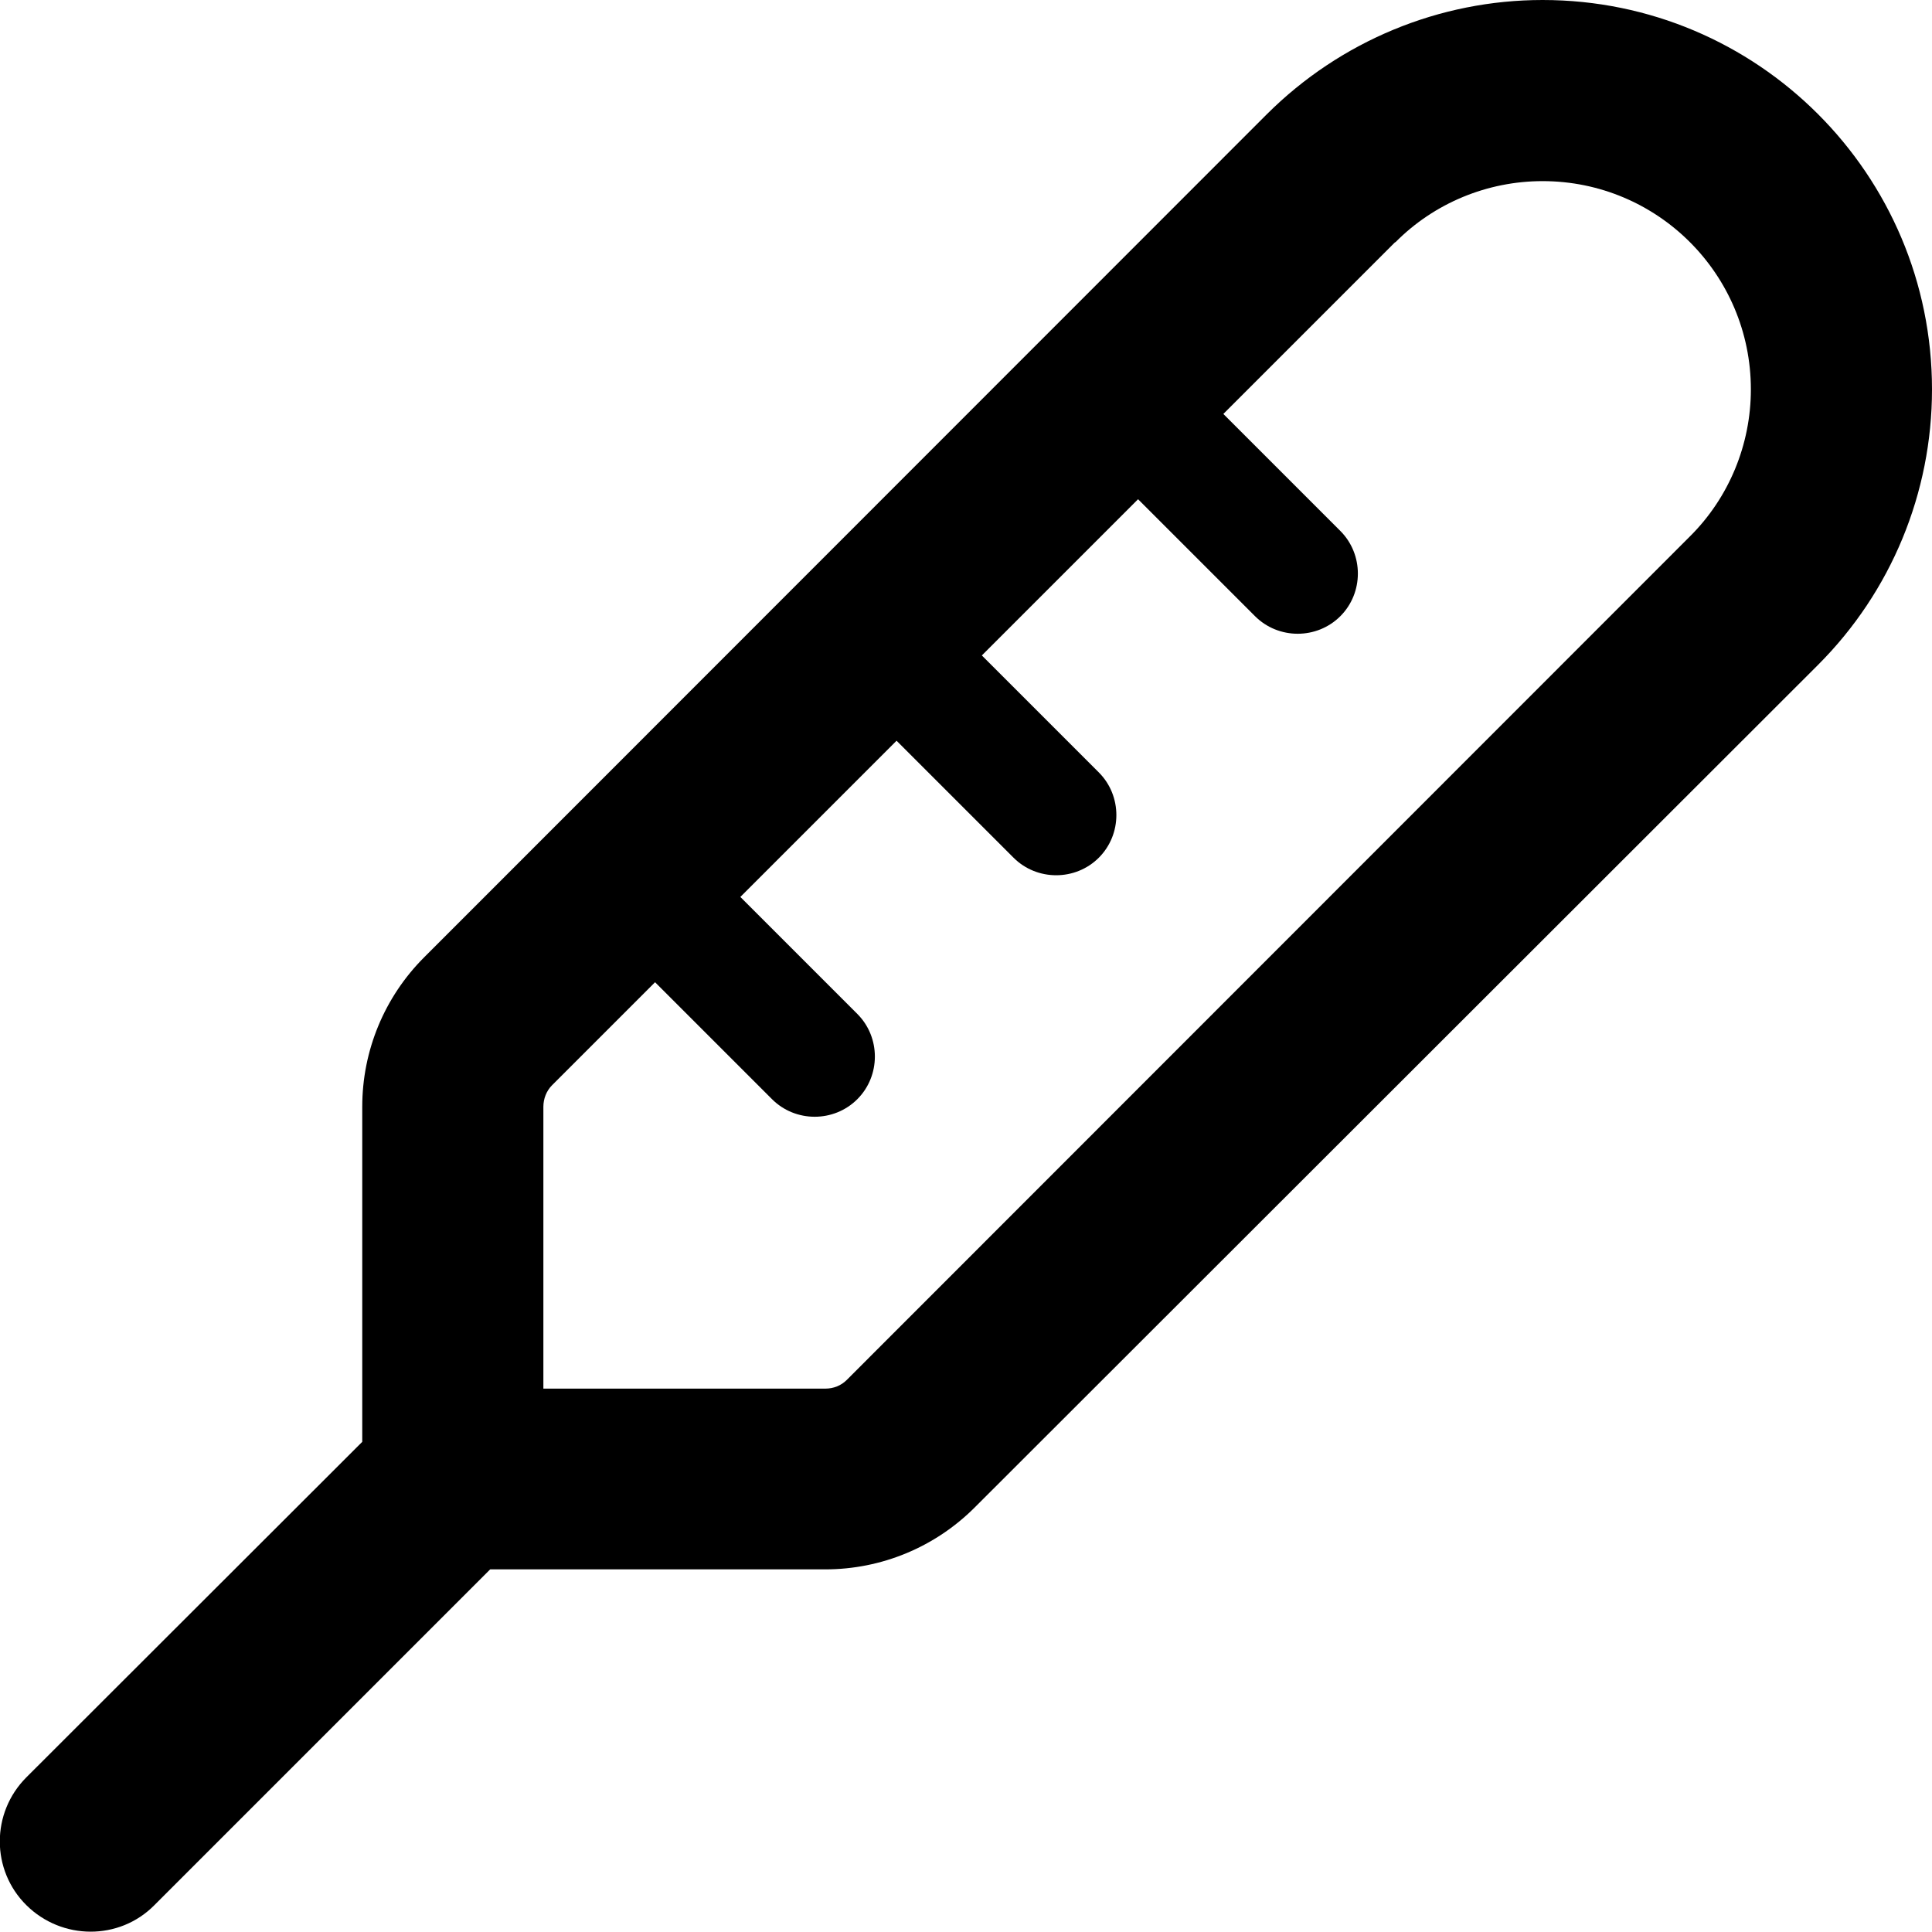
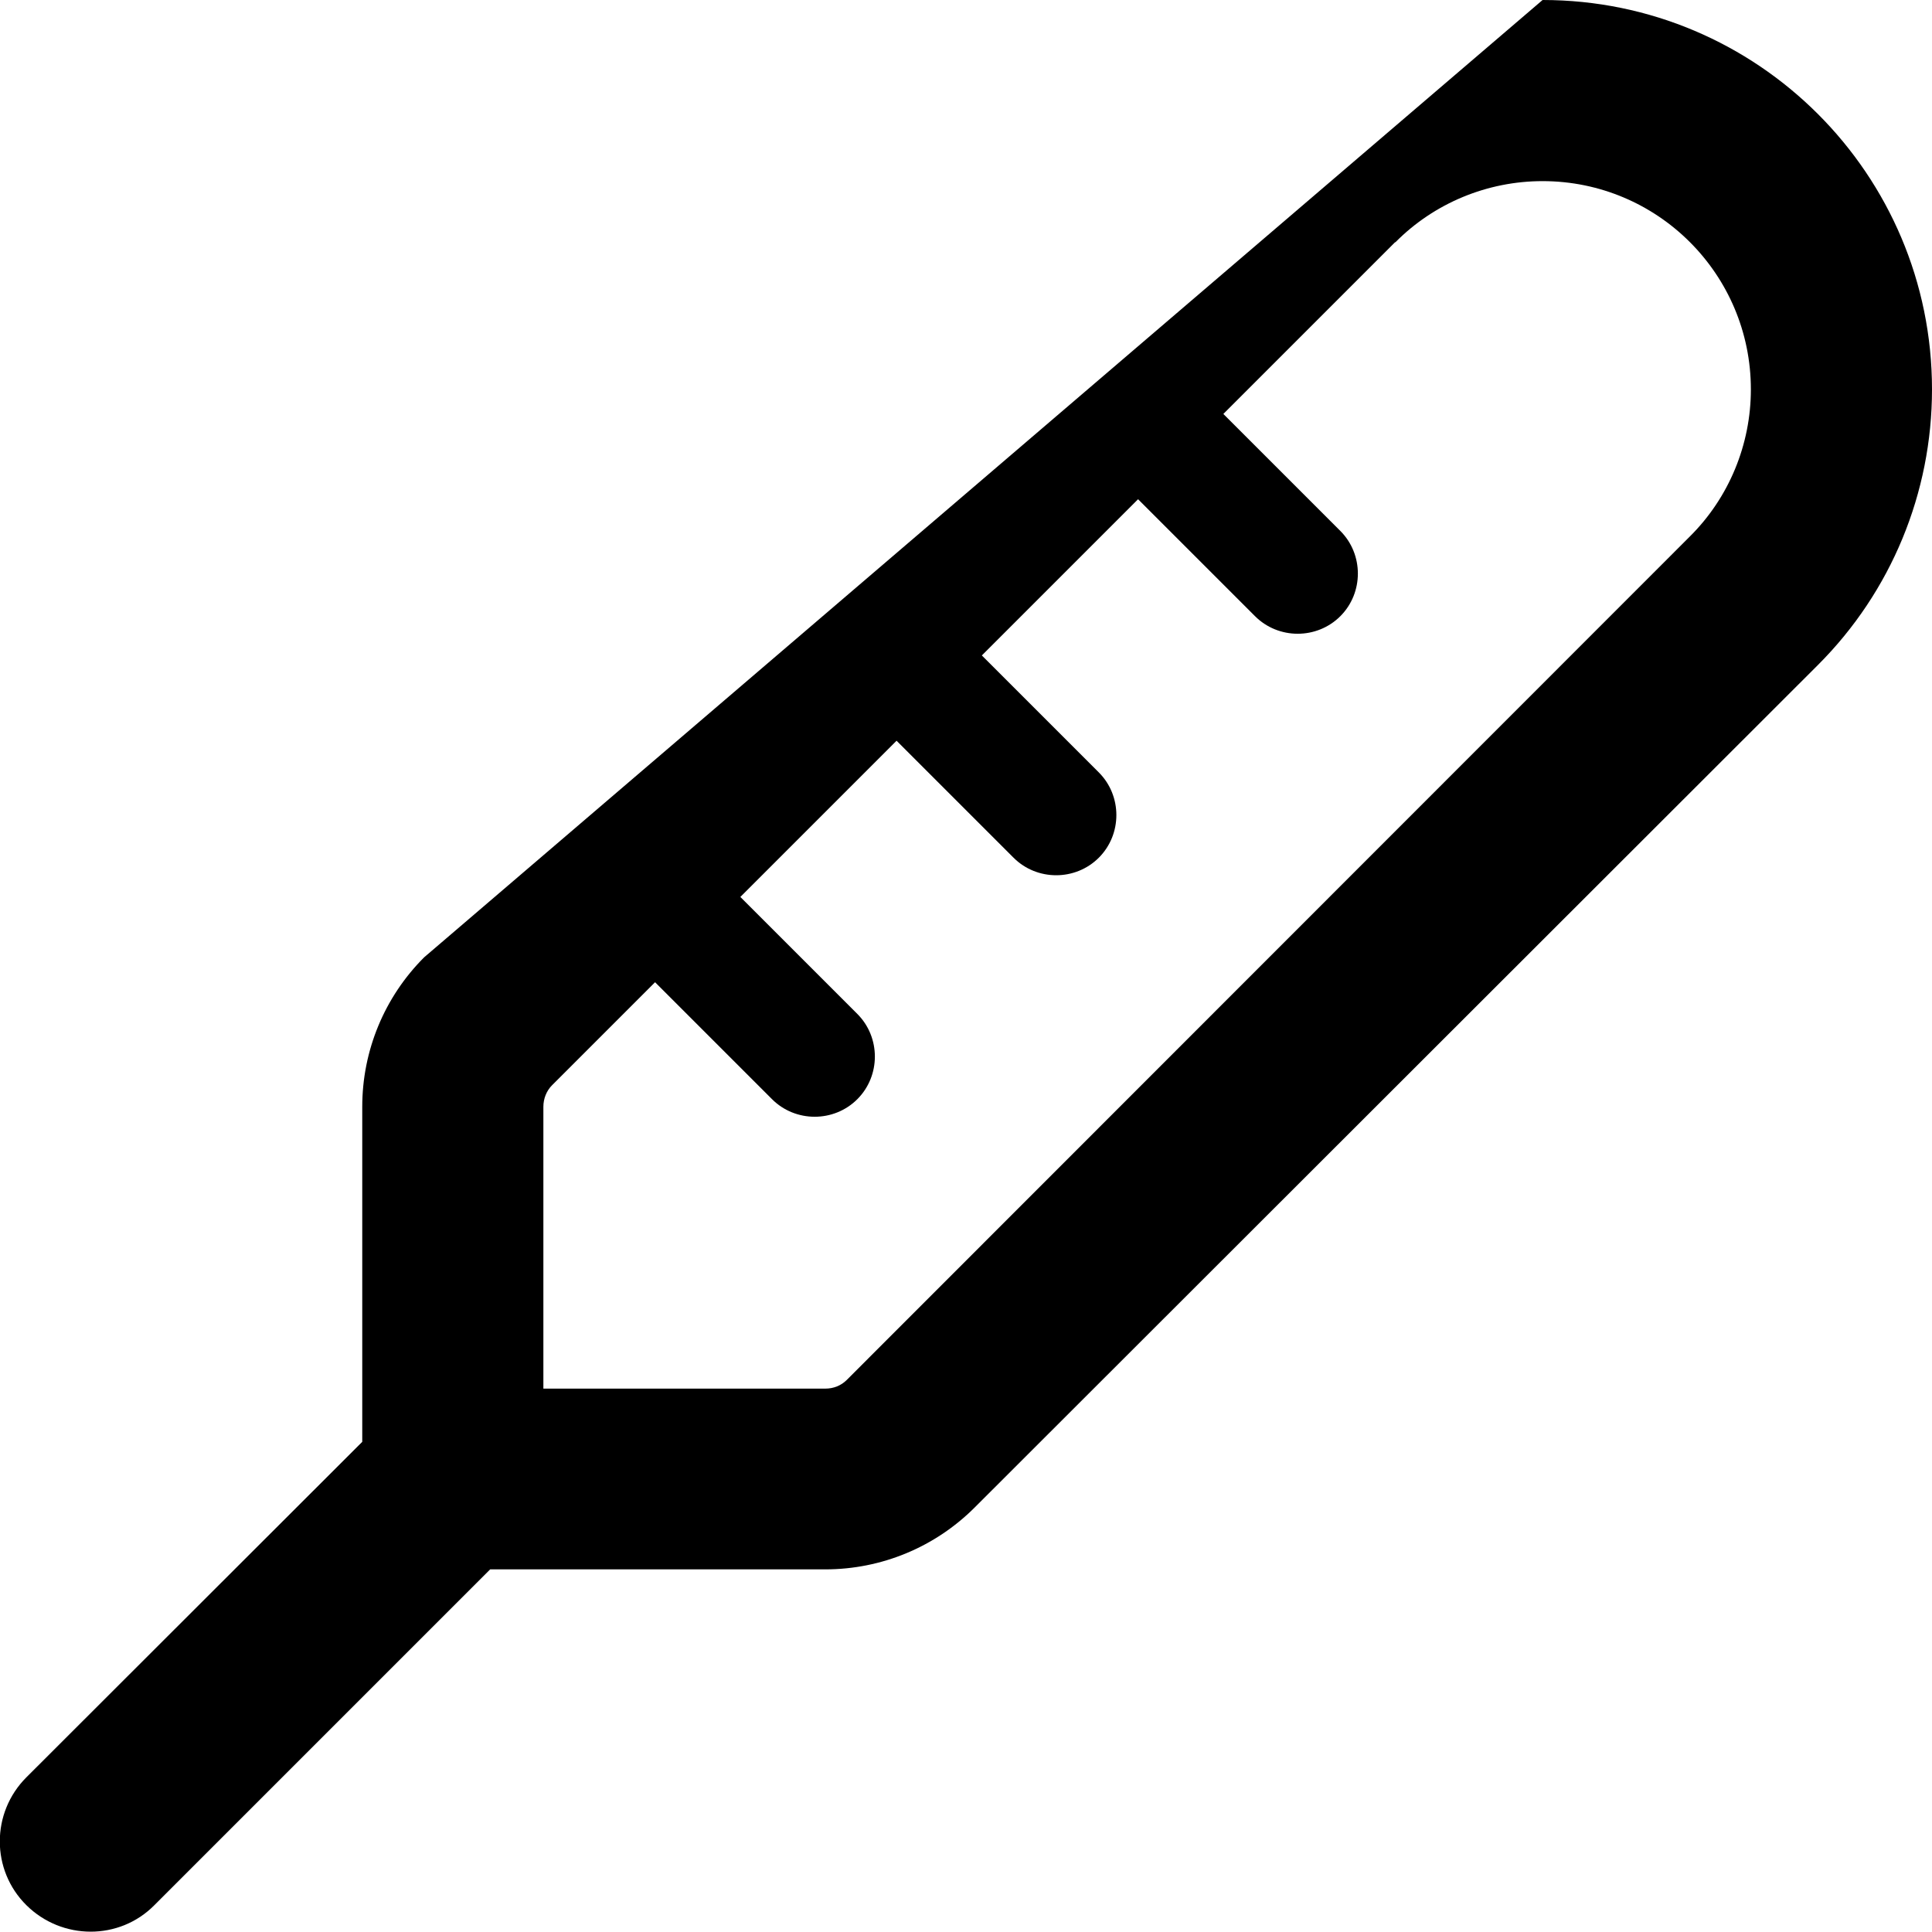
<svg xmlns="http://www.w3.org/2000/svg" viewBox="0 0 512 512">
-   <path d="M369.8 64.2c10.3-10.4 24.4-16.2 39-16.2c30.5 0 55.2 24.7 55.2 55.2c0 14.6-5.8 28.7-16.2 39L224.4 365.7c-1.5 1.5-3.5 2.3-5.7 2.3H144V293.3c0-2.1 .8-4.2 2.3-5.7l27.3-27.3 31 31c6.2 6.2 16.4 6.2 22.6 0s6.2-16.4 0-22.6l-31-31 41.4-41.4 31 31c6.2 6.2 16.4 6.2 22.6 0s6.2-16.4 0-22.6l-31-31 41.4-41.4 31 31c6.2 6.2 16.4 6.2 22.6 0s6.2-16.4 0-22.6l-31-31 45.5-45.5zM96 293.3v88.8L7 471c-9.4 9.4-9.4 24.6 0 33.9s24.6 9.4 33.9 0l89-89h88.8c14.9 0 29.1-5.9 39.6-16.4L481.8 176.2c19.4-19.4 30.2-45.6 30.2-73C512 46.2 465.8 0 408.8 0c-27.4 0-53.6 10.9-73 30.2L112.4 253.7C101.9 264.2 96 278.4 96 293.3z" />
+   <path d="M369.8 64.2c10.3-10.4 24.4-16.2 39-16.2c30.5 0 55.2 24.7 55.2 55.2c0 14.6-5.8 28.7-16.2 39L224.4 365.7c-1.5 1.5-3.5 2.3-5.7 2.3H144V293.3c0-2.1 .8-4.2 2.3-5.7l27.3-27.3 31 31c6.2 6.2 16.4 6.2 22.6 0s6.2-16.4 0-22.6l-31-31 41.4-41.4 31 31c6.2 6.2 16.4 6.2 22.6 0s6.2-16.4 0-22.6l-31-31 41.4-41.4 31 31c6.2 6.2 16.4 6.2 22.6 0s6.2-16.4 0-22.6l-31-31 45.5-45.5zM96 293.3v88.8L7 471c-9.4 9.4-9.4 24.6 0 33.9s24.6 9.4 33.9 0l89-89h88.8c14.9 0 29.1-5.9 39.6-16.4L481.8 176.2c19.4-19.4 30.2-45.6 30.2-73C512 46.2 465.8 0 408.8 0L112.4 253.7C101.9 264.2 96 278.4 96 293.3z" />
</svg>